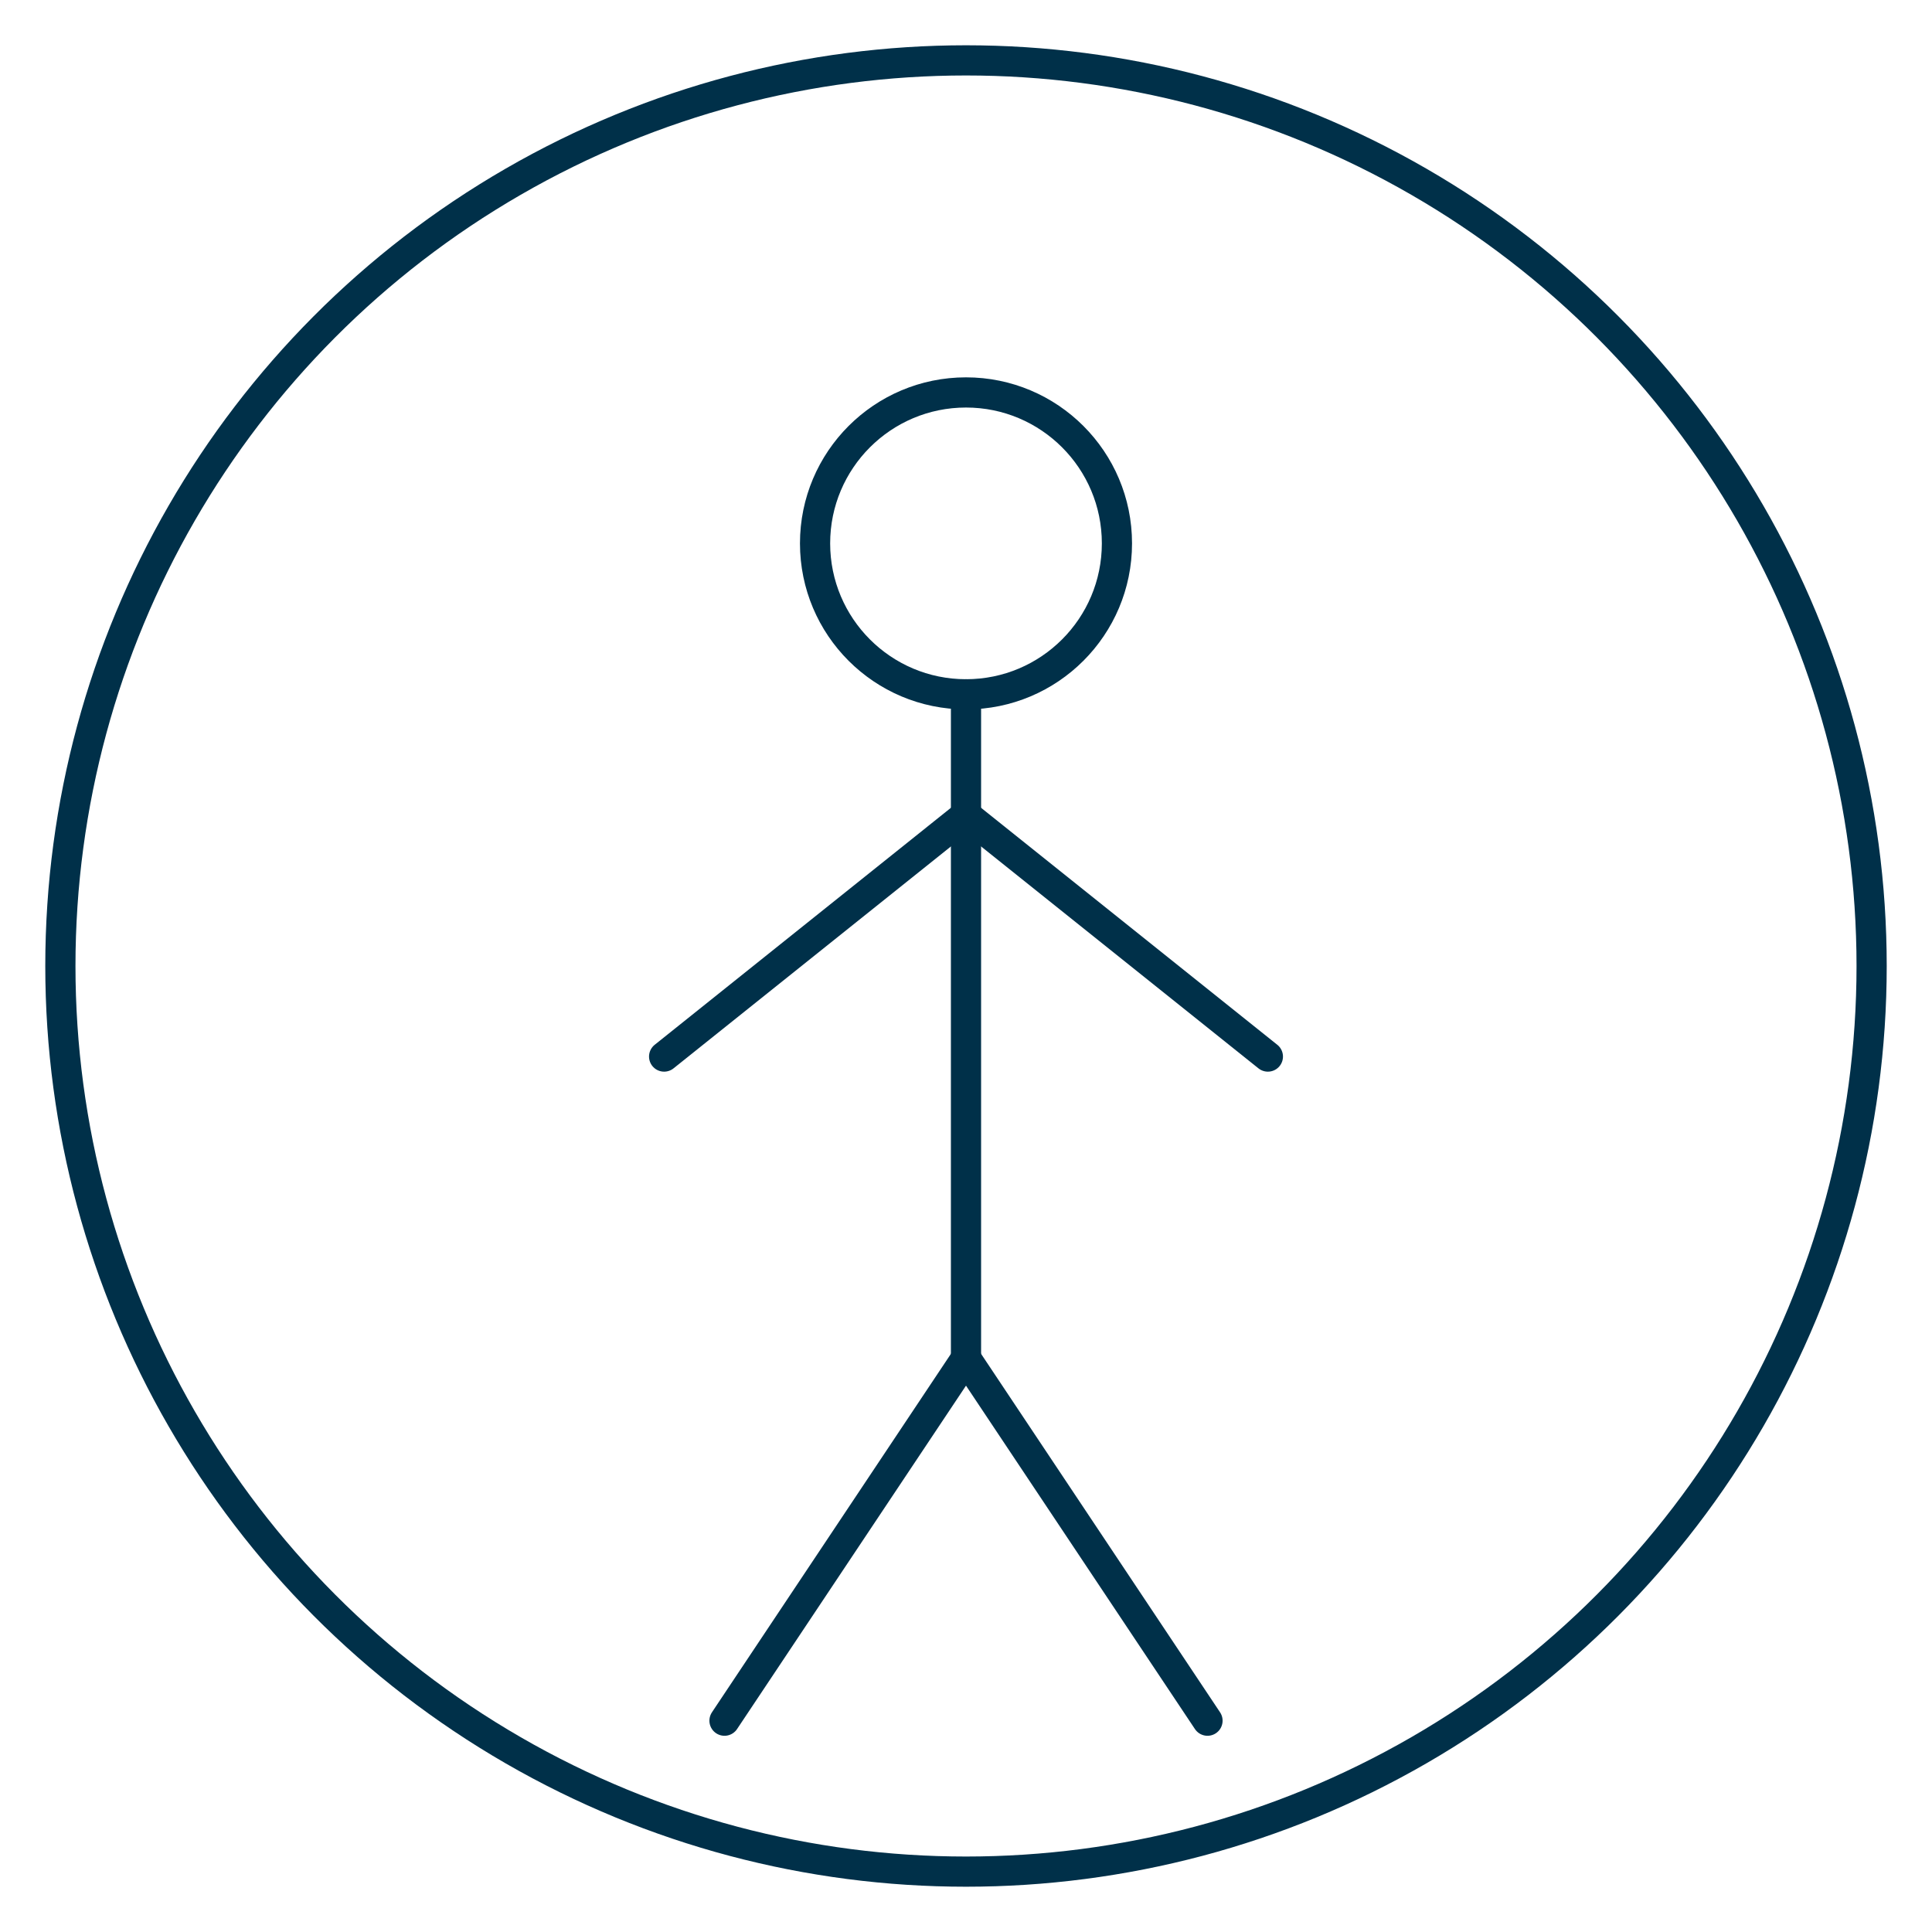
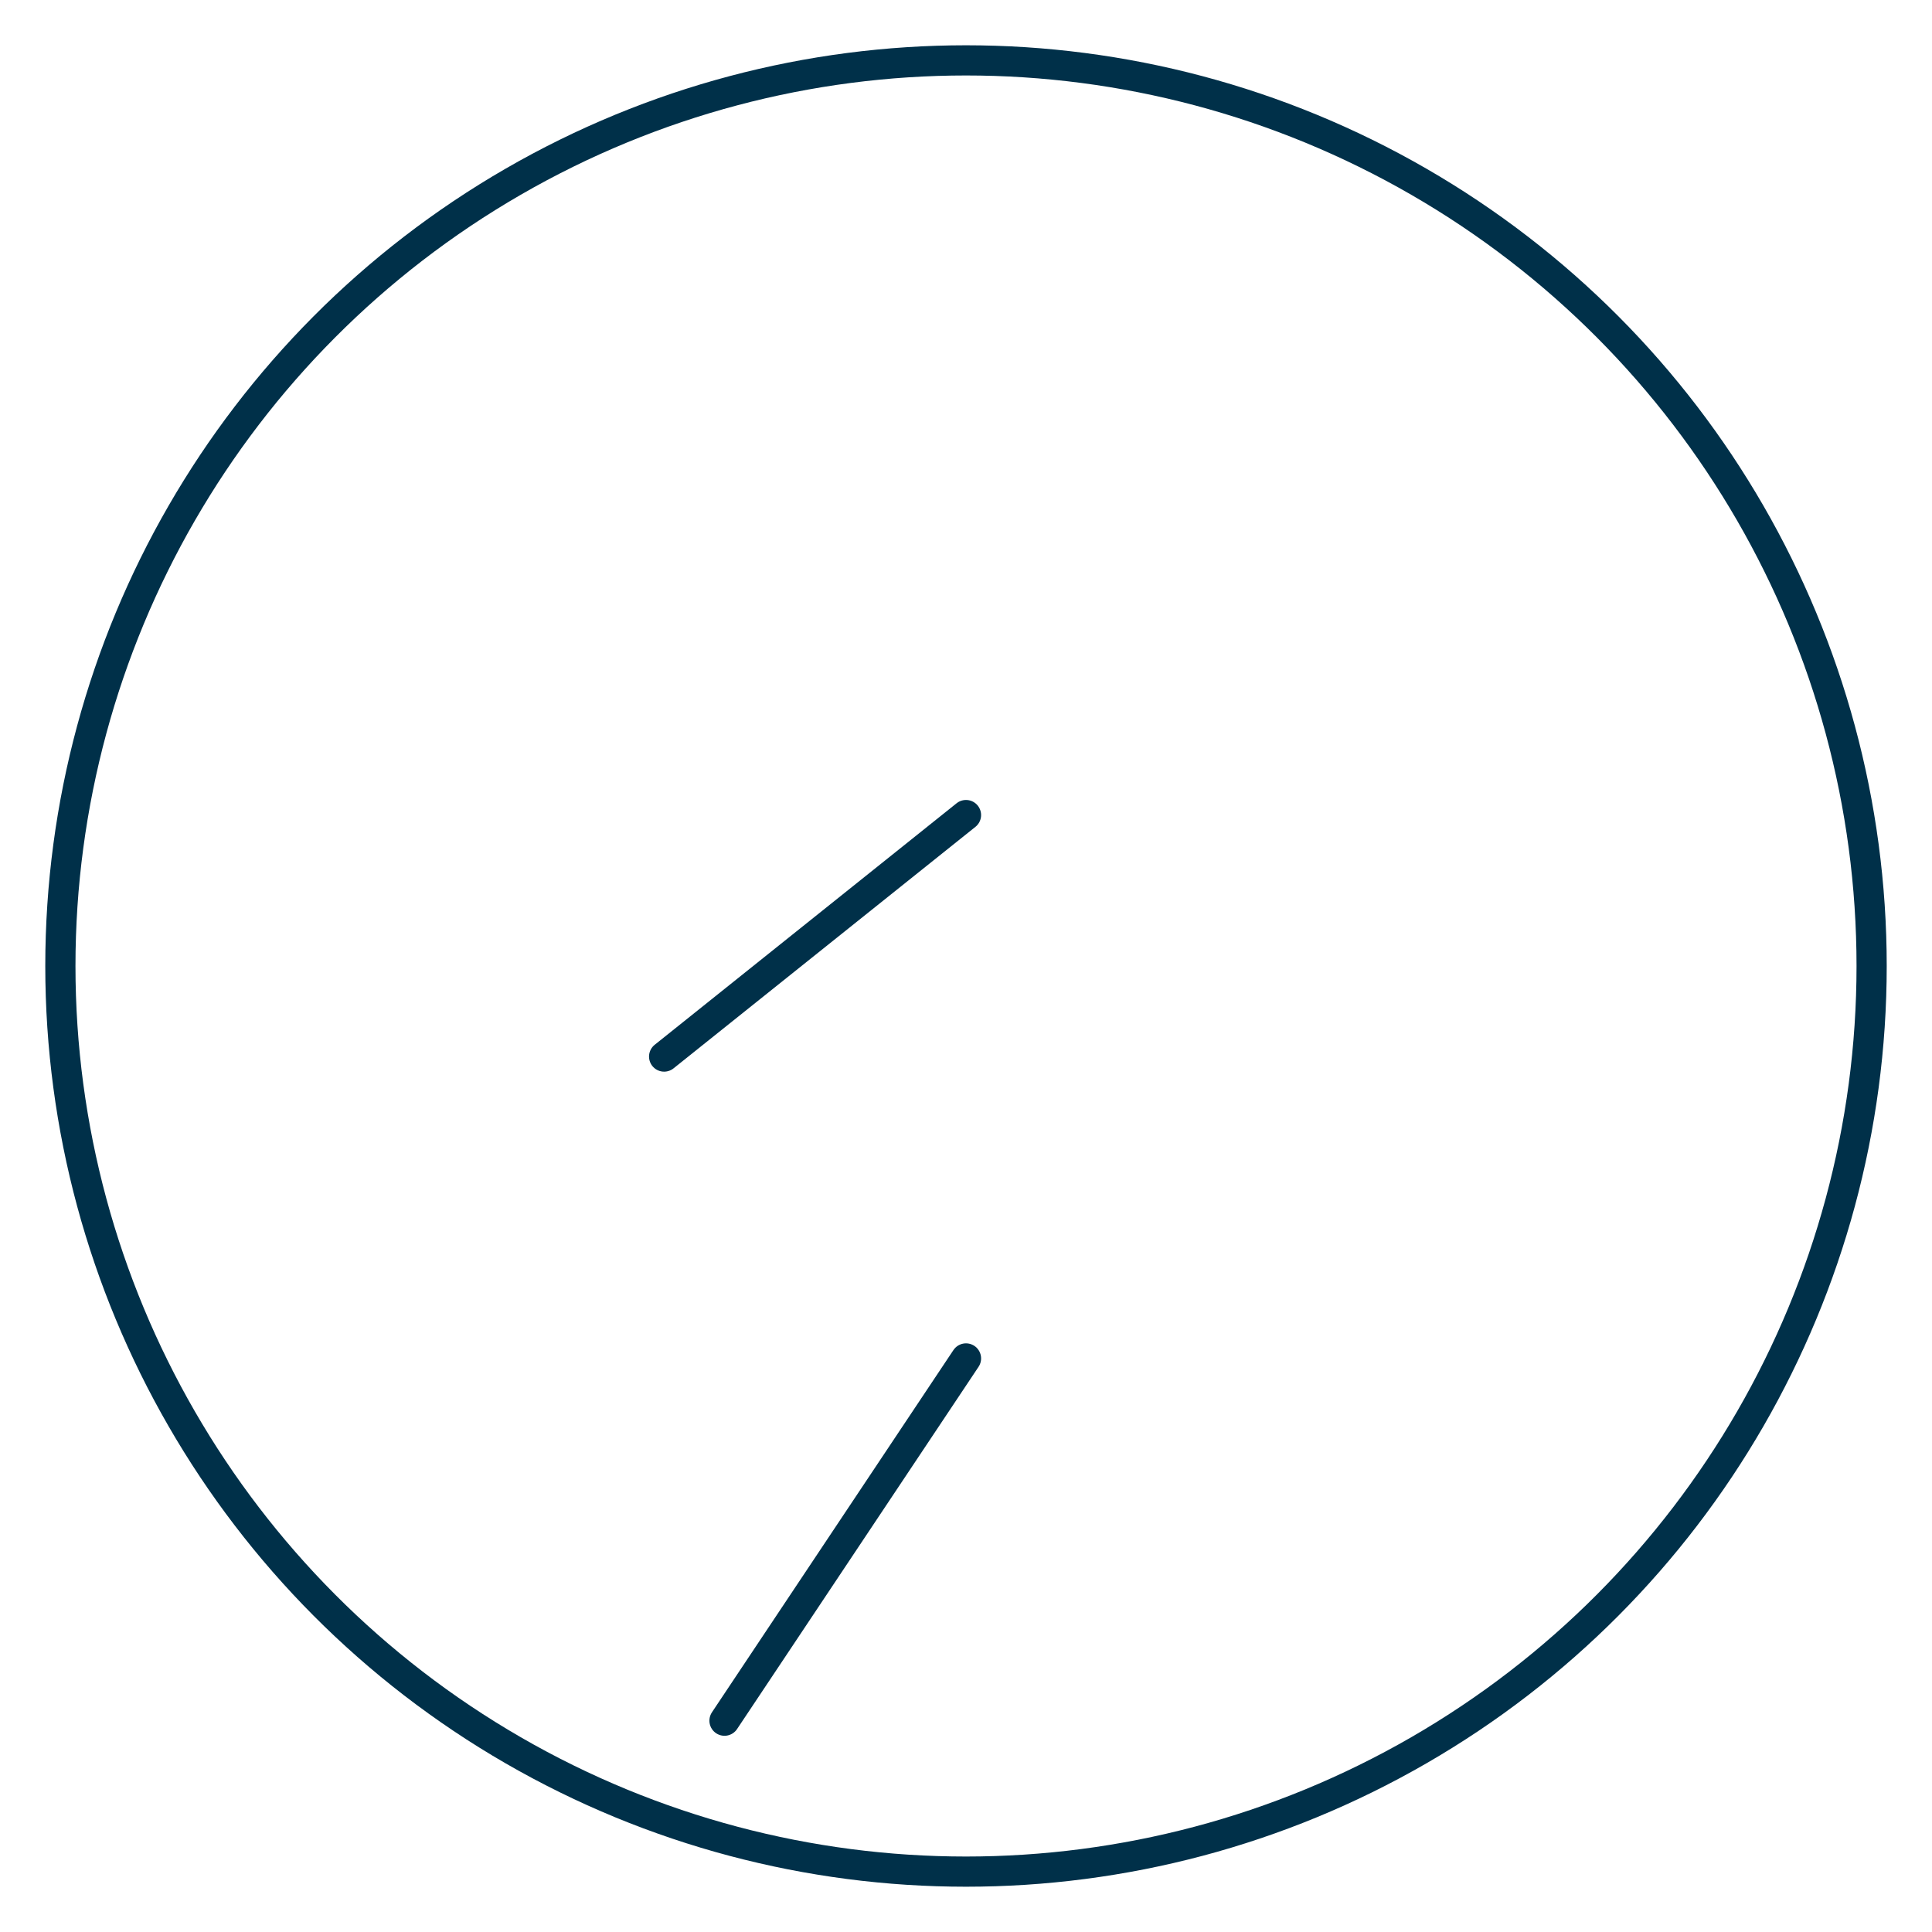
<svg xmlns="http://www.w3.org/2000/svg" width="128" height="128" viewBox="0 0 128 128" fill="none" stroke="#003049" stroke-width="2" stroke-linecap="round" stroke-linejoin="round">
  <circle cx="64" cy="64" r="60" />
-   <circle cx="64" cy="36" r="10" />
-   <line x1="64" y1="46" x2="64" y2="90" />
  <line x1="64" y1="54" x2="44" y2="70" />
-   <line x1="64" y1="54" x2="84" y2="70" />
  <line x1="64" y1="90" x2="48" y2="114" />
-   <line x1="64" y1="90" x2="80" y2="114" />
</svg>